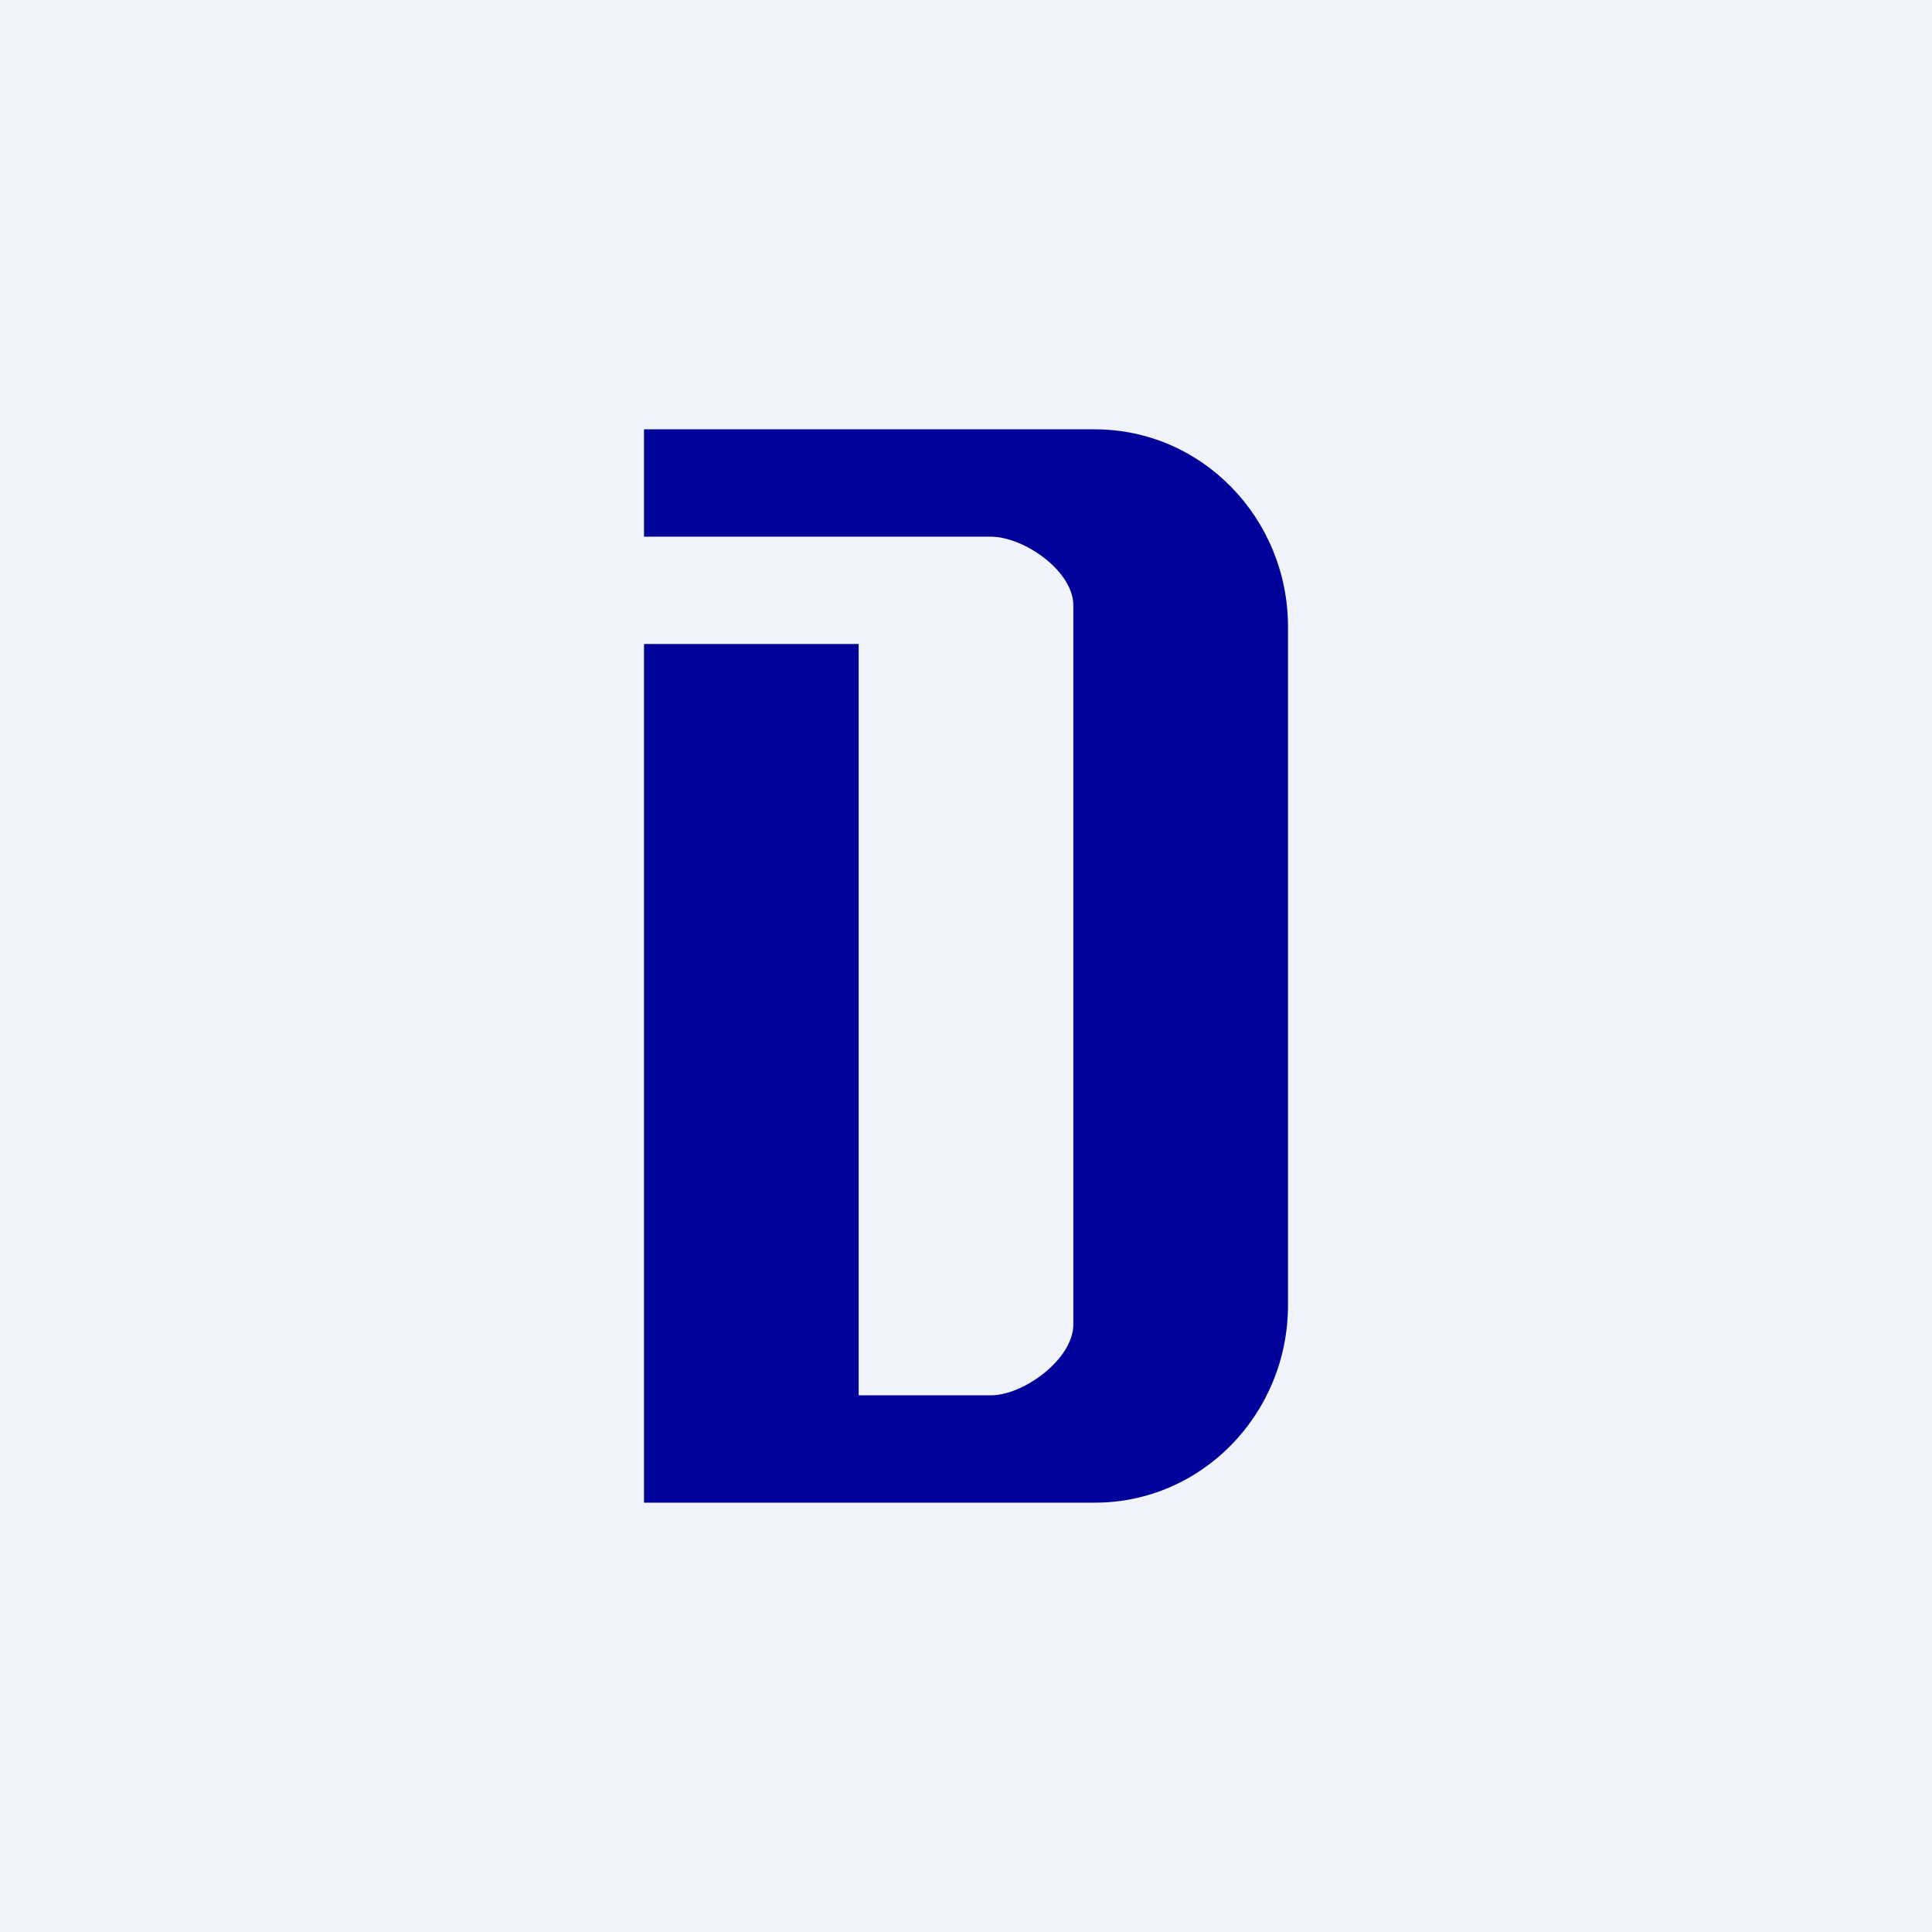
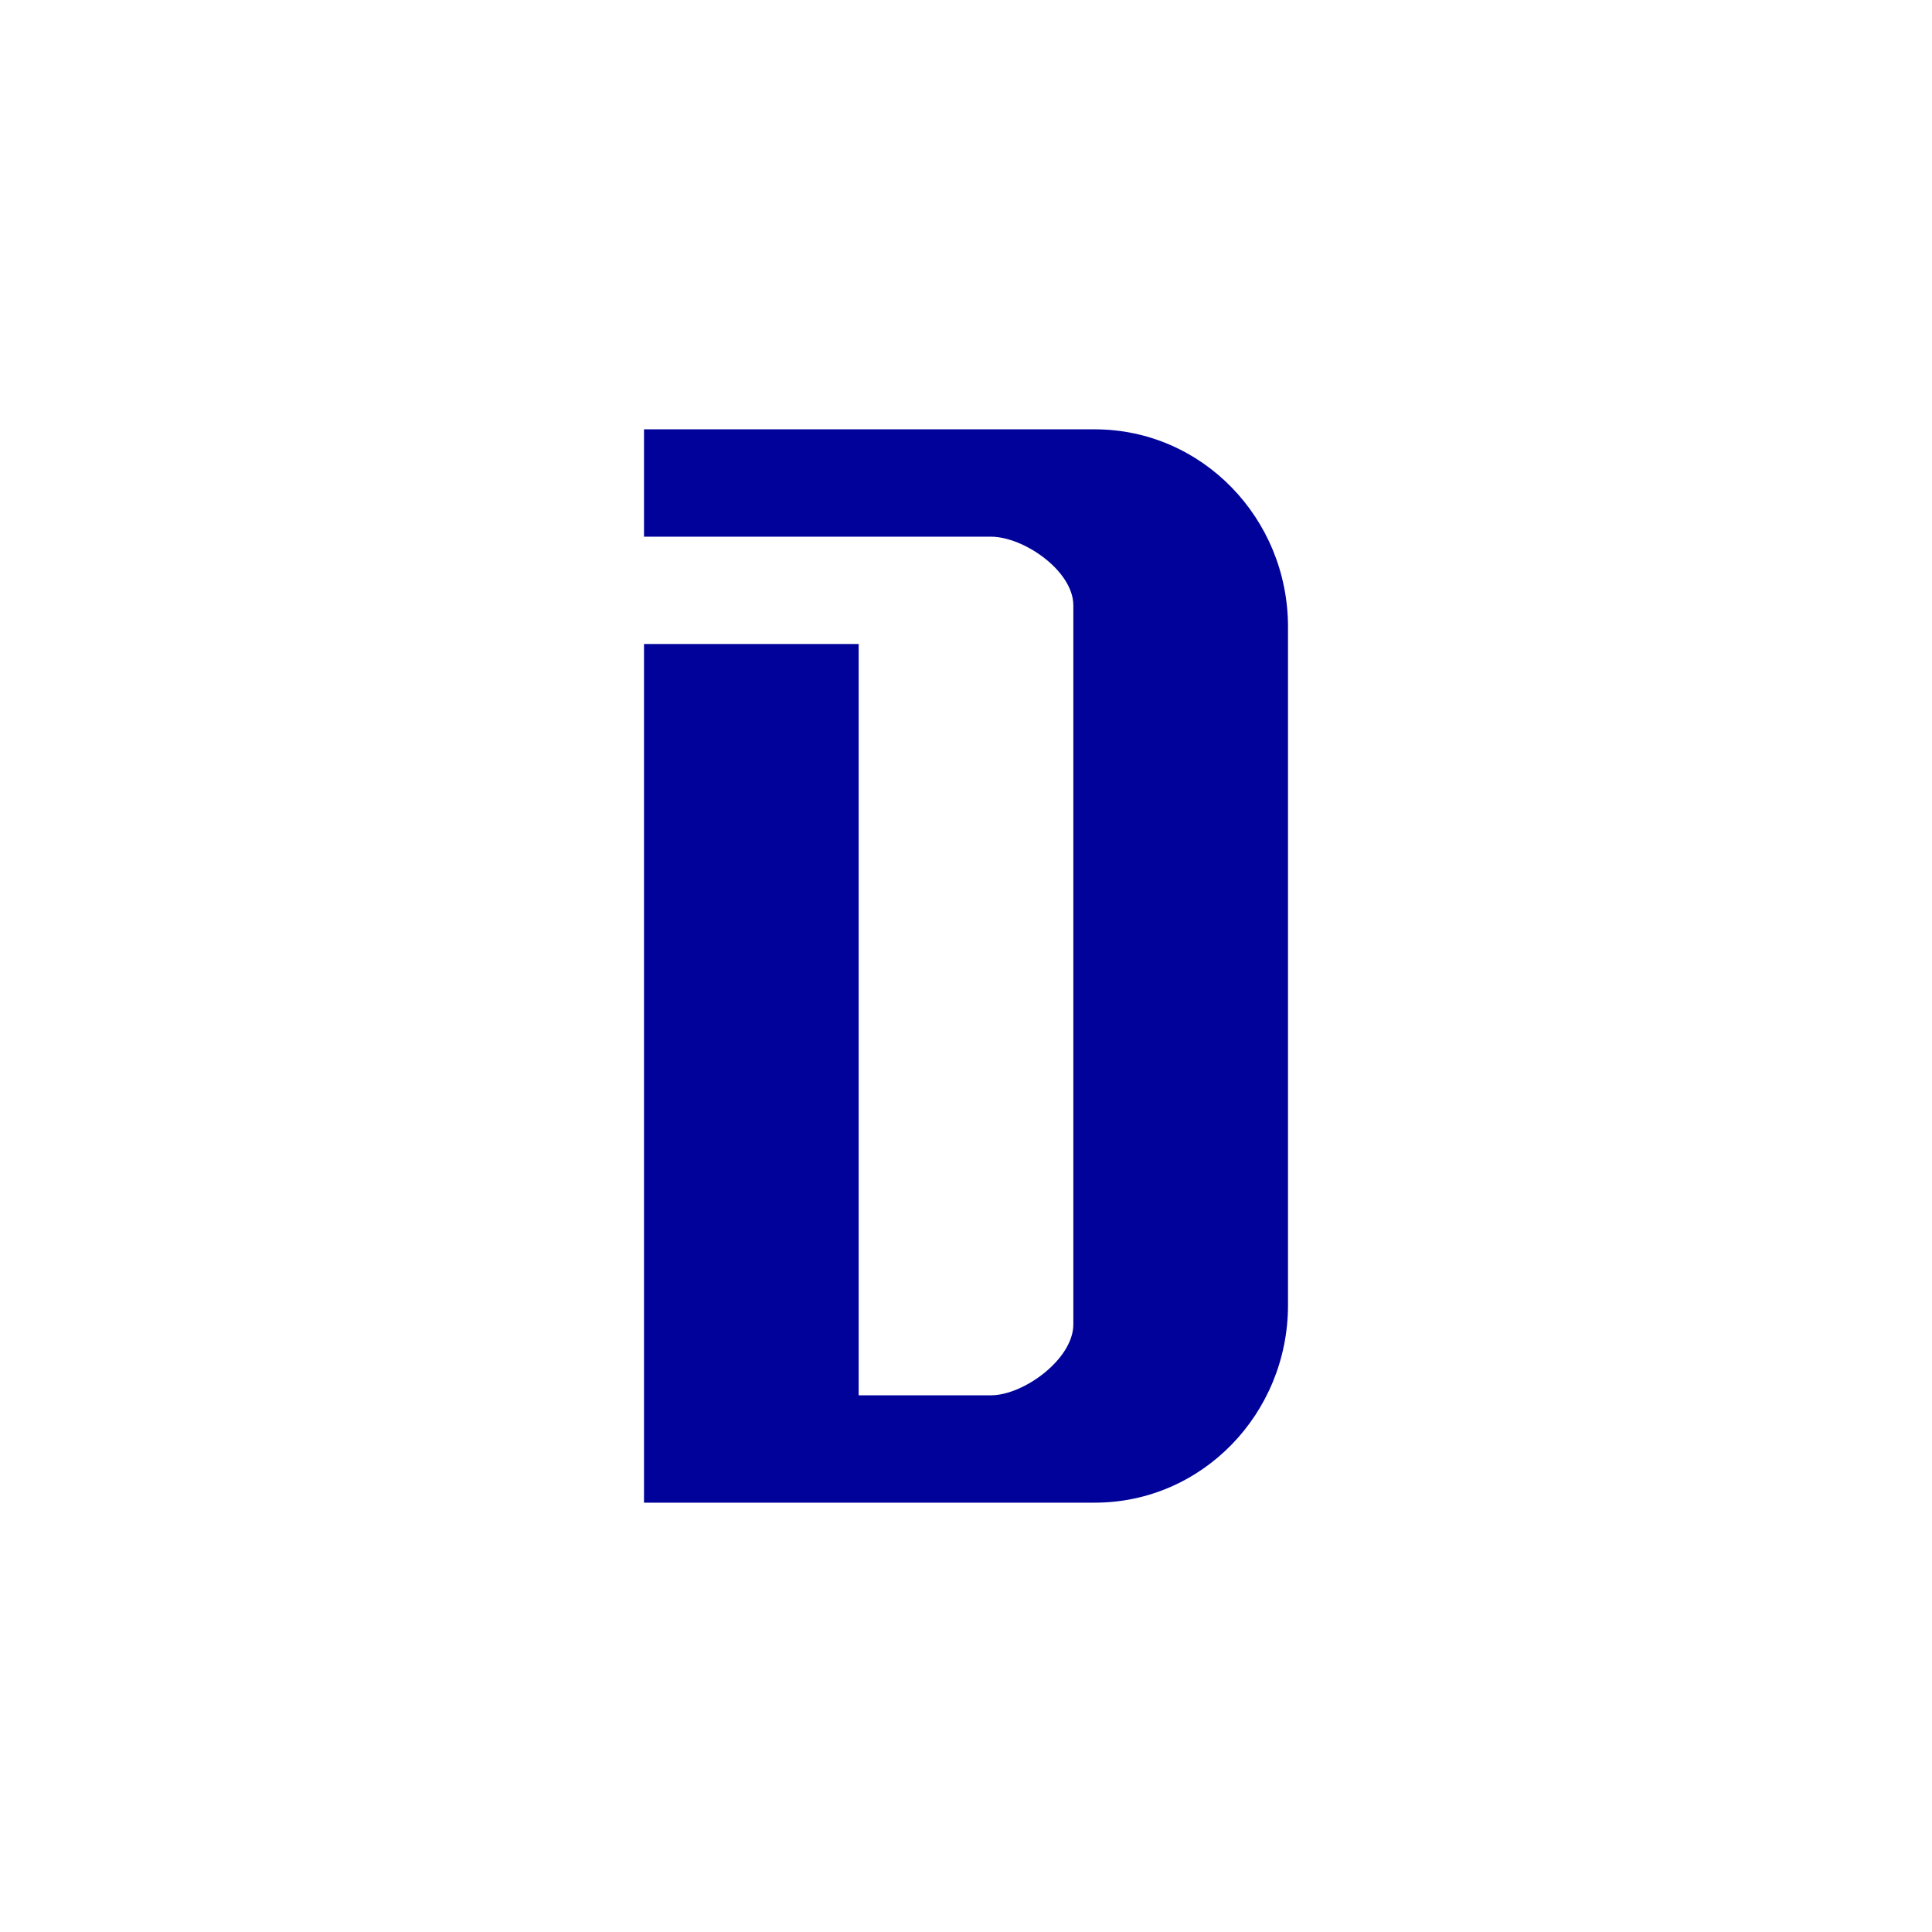
<svg xmlns="http://www.w3.org/2000/svg" width="18" height="18" viewBox="0 0 18 18">
-   <path fill="#F0F3FA" d="M0 0h18v18H0z" />
  <path d="M6 14V6h2v7h1.23c.31 0 .77-.34.77-.66v-6.7c0-.32-.46-.64-.77-.64H6V4h4.2c1 0 1.8.83 1.8 1.84v6.32c0 1.01-.8 1.84-1.8 1.84H6Z" fill="#000299" />
</svg>